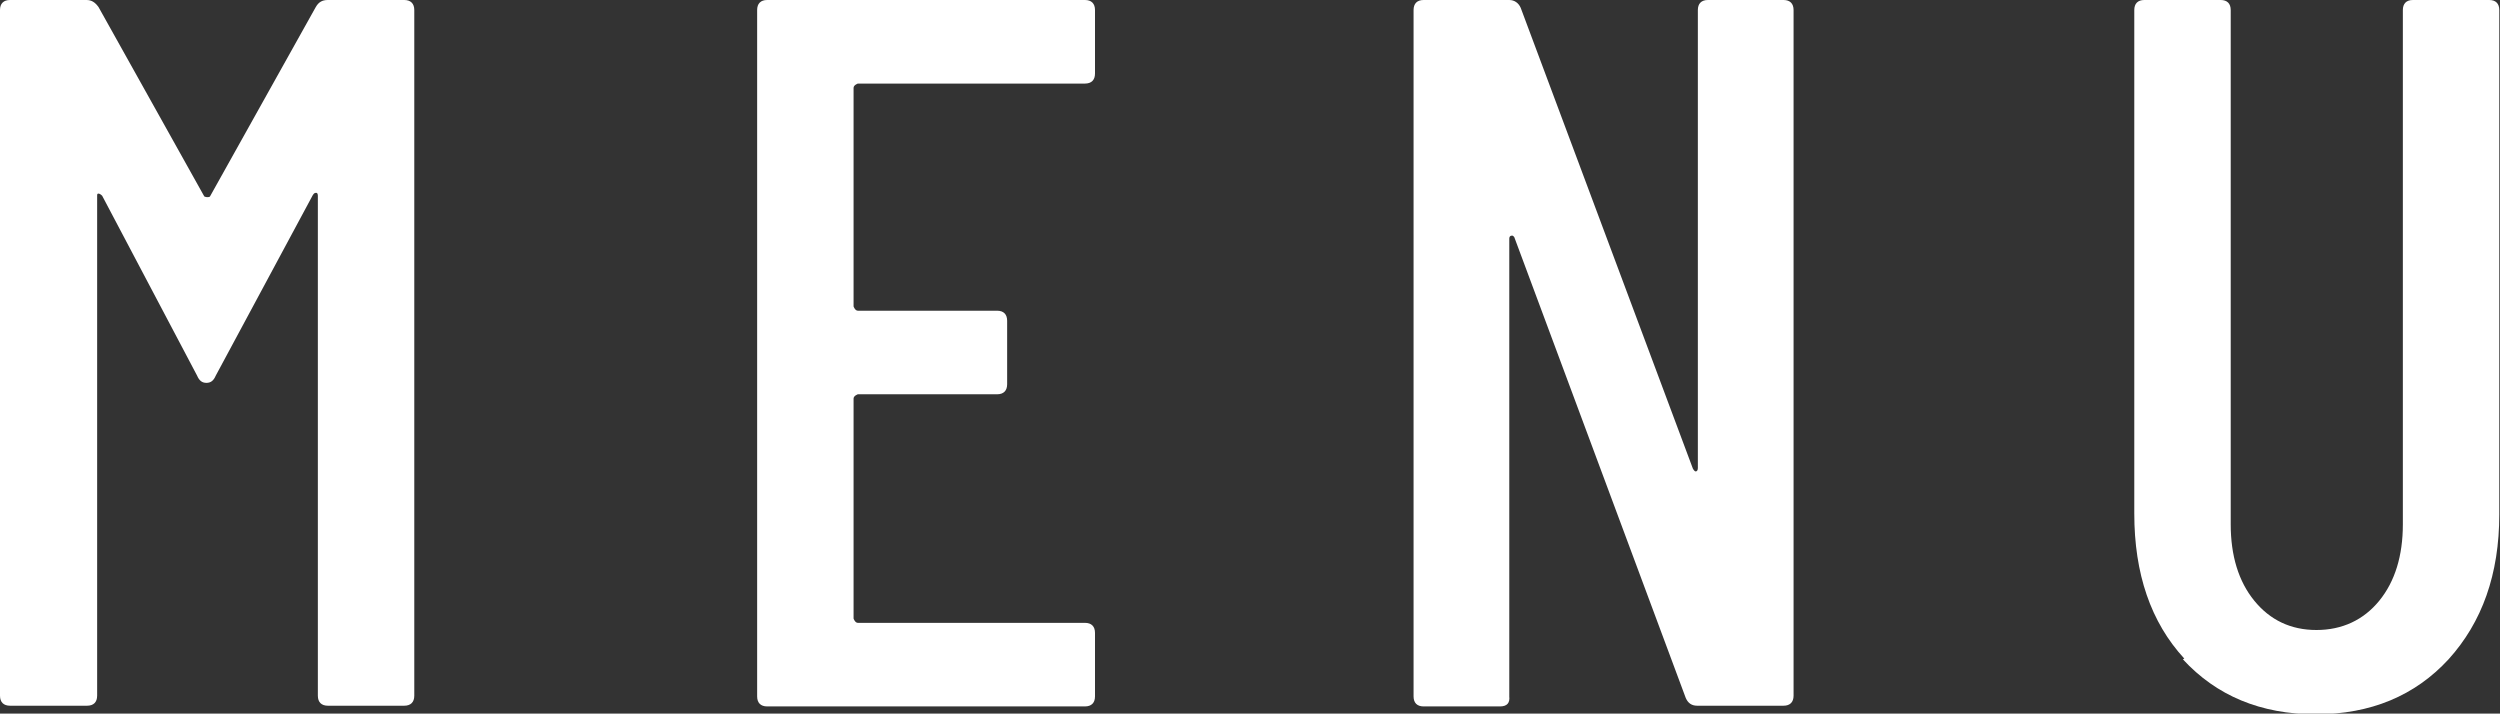
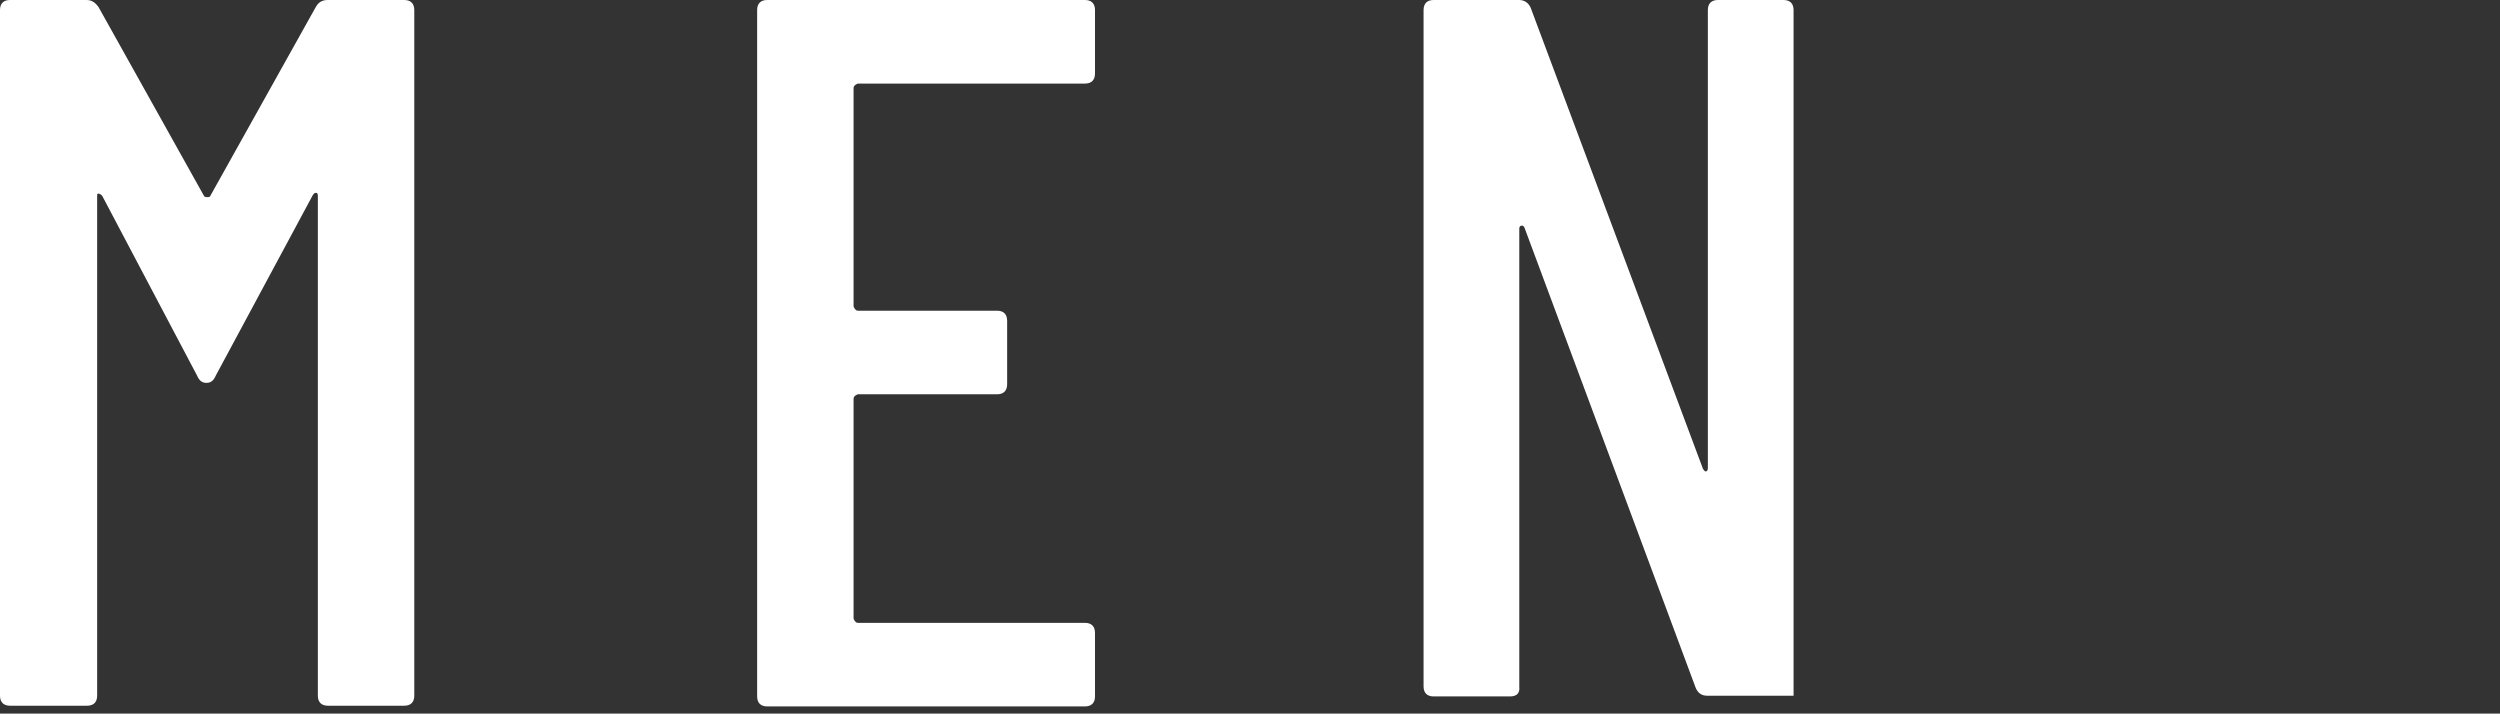
<svg xmlns="http://www.w3.org/2000/svg" id="_レイヤー_2" viewBox="0 0 35 9.99">
  <rect x="0" y="0" width="35" height="9.99" fill="#333333" stroke="none" />
  <defs>
    <style>.cls-1{fill:#fff;}</style>
  </defs>
  <g id="menu">
    <g>
      <path class="cls-1" d="M4.59,0h1.07c.09,0,.14,.05,.14,.14V9.74c0,.09-.05,.14-.14,.14h-1.07c-.09,0-.14-.05-.14-.14V2.74s0-.04-.02-.04-.03,0-.05,.03l-1.36,2.53c-.03,.07-.07,.1-.13,.1s-.1-.03-.13-.1L1.43,2.74s-.03-.03-.05-.03-.02,.01-.02,.04v6.99c0,.09-.05,.14-.14,.14H.14c-.09,0-.14-.05-.14-.14V.14c0-.09,.05-.14,.14-.14H1.21c.07,0,.12,.03,.17,.1l1.48,2.65s.02,.01,.04,.01,.03,0,.04-.01L4.42,.1c.04-.07,.09-.1,.17-.1Z" />
      <path class="cls-1" d="M15.19,1.17h-3.18s-.06,.02-.06,.06v3.06s.02,.06,.06,.06h1.95c.09,0,.14,.05,.14,.14v.89c0,.09-.05,.14-.14,.14h-1.95s-.06,.02-.06,.06v3.08s.02,.06,.06,.06h3.18c.09,0,.14,.05,.14,.14v.89c0,.09-.05,.14-.14,.14h-4.45c-.09,0-.14-.05-.14-.14V.14c0-.09,.05-.14,.14-.14h4.45c.09,0,.14,.05,.14,.14v.89c0,.09-.05,.14-.14,.14Z" />
-       <path class="cls-1" d="M23.91,0h1.06c.09,0,.14,.05,.14,.14V9.74c0,.09-.05,.14-.14,.14h-1.21c-.08,0-.13-.04-.16-.11l-2.4-6.45s-.02-.03-.04-.02c-.02,0-.03,.02-.03,.04v6.41c.01,.09-.03,.14-.13,.14h-1.07c-.09,0-.14-.05-.14-.14V.14c0-.09,.05-.14,.14-.14h1.2c.07,0,.13,.04,.16,.11l2.41,6.45s.02,.04,.04,.04c.02,0,.03-.02,.03-.05V.14c0-.09,.05-.14,.14-.14Z" />
-       <path class="cls-1" d="M30.58,9.22c-.47-.51-.7-1.19-.7-2.03V.14c0-.09,.05-.14,.14-.14h1.07c.09,0,.14,.05,.14,.14V7.34c0,.44,.11,.8,.33,1.07,.22,.27,.51,.41,.87,.41s.66-.14,.88-.41c.22-.27,.33-.63,.33-1.07V.14c0-.09,.05-.14,.14-.14h1.07c.09,0,.14,.05,.14,.14V7.2c0,.84-.24,1.51-.71,2.03-.47,.51-1.09,.77-1.86,.77s-1.39-.26-1.86-.77Z" />
+       <path class="cls-1" d="M23.91,0h1.06c.09,0,.14,.05,.14,.14V9.74h-1.21c-.08,0-.13-.04-.16-.11l-2.4-6.45s-.02-.03-.04-.02c-.02,0-.03,.02-.03,.04v6.41c.01,.09-.03,.14-.13,.14h-1.07c-.09,0-.14-.05-.14-.14V.14c0-.09,.05-.14,.14-.14h1.2c.07,0,.13,.04,.16,.11l2.41,6.45s.02,.04,.04,.04c.02,0,.03-.02,.03-.05V.14c0-.09,.05-.14,.14-.14Z" />
    </g>
  </g>
</svg>